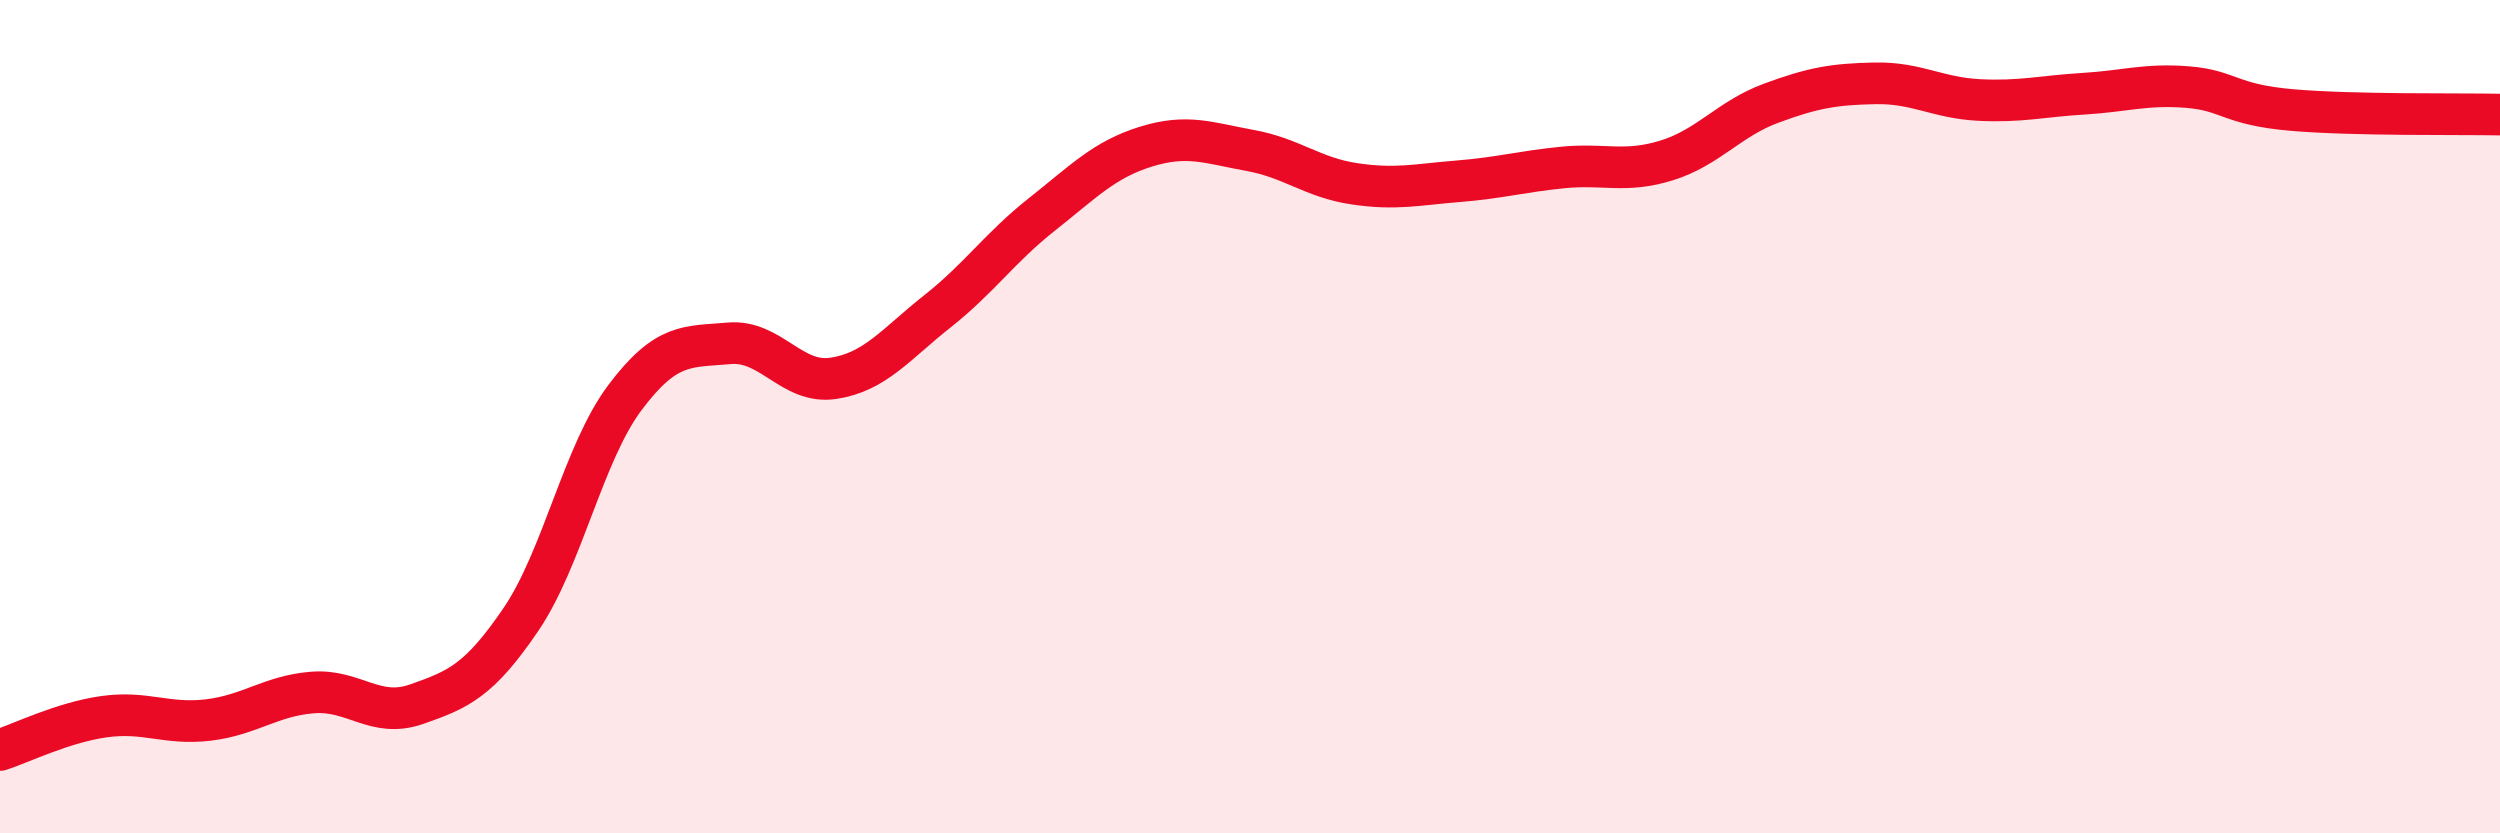
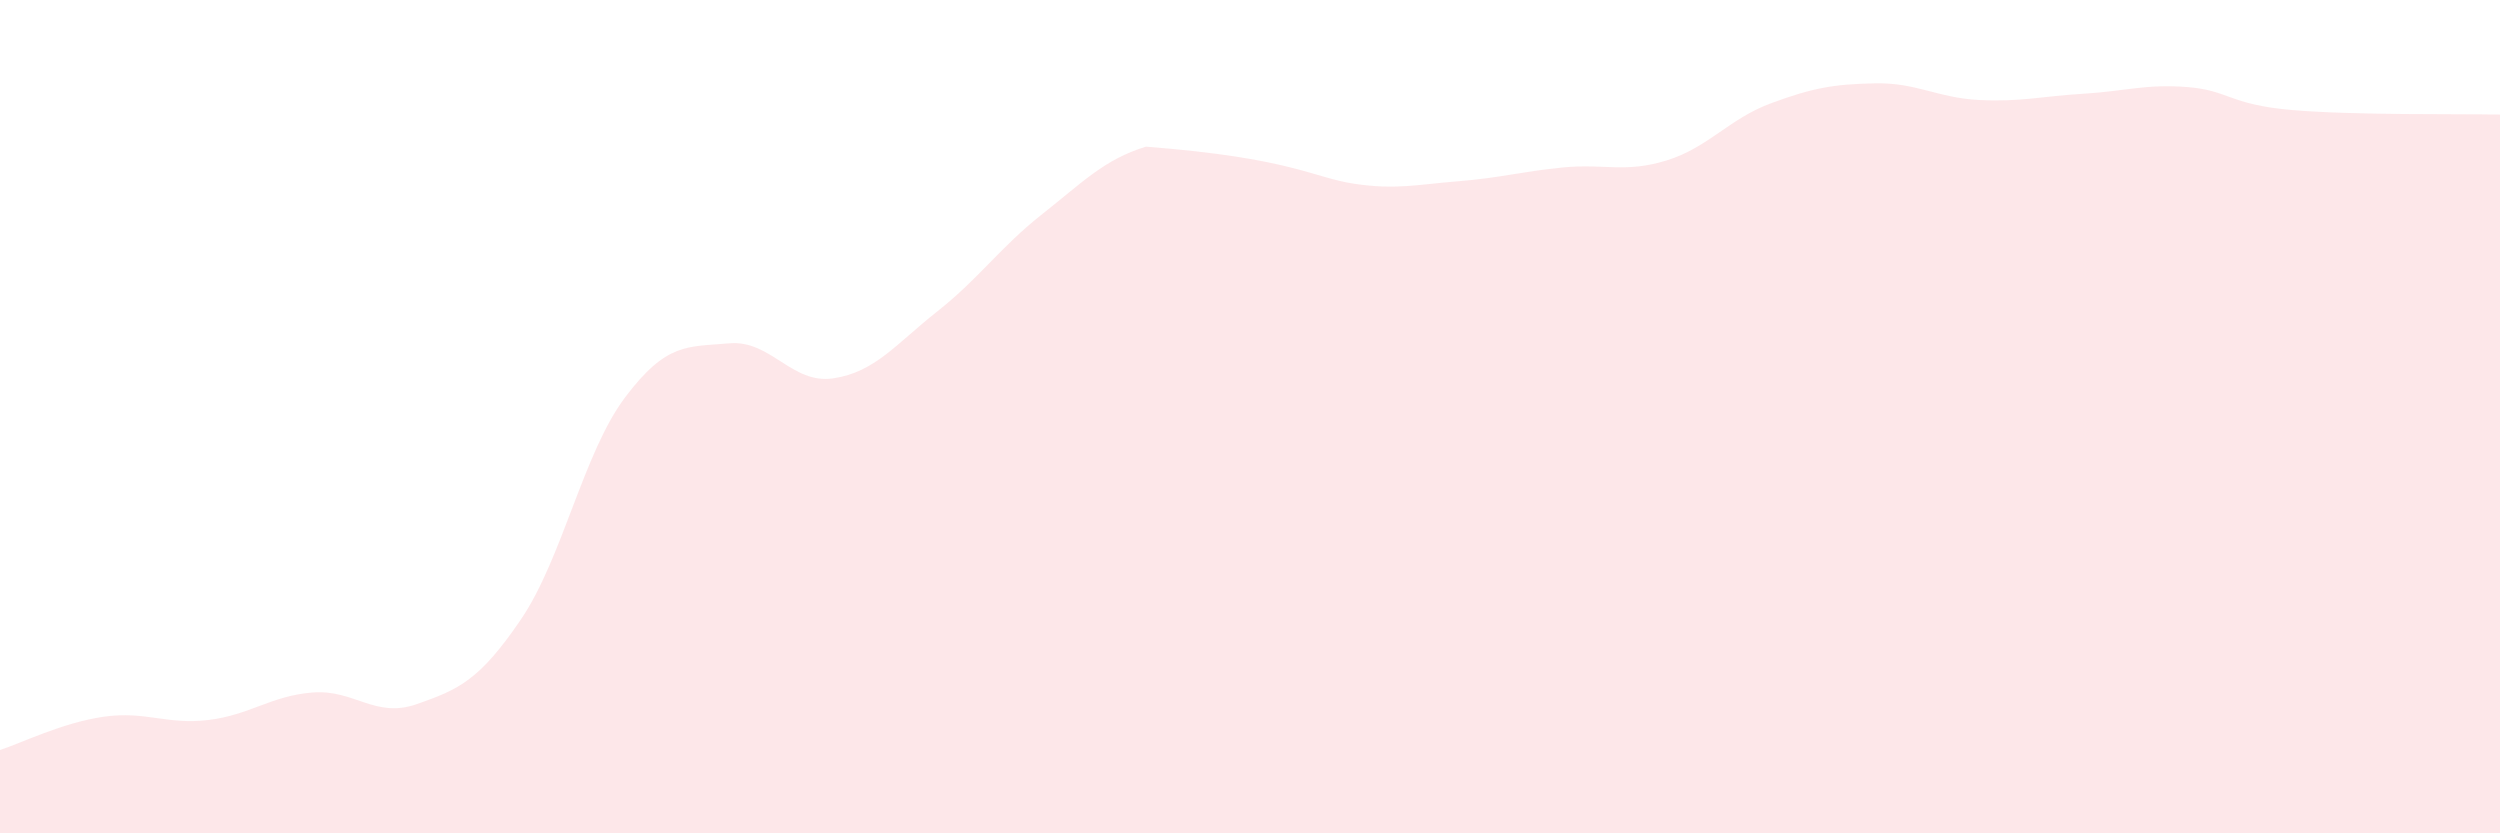
<svg xmlns="http://www.w3.org/2000/svg" width="60" height="20" viewBox="0 0 60 20">
-   <path d="M 0,18 C 0.5,17.84 1.5,17.34 2.5,17.2 C 3.5,17.06 4,17.4 5,17.28 C 6,17.16 6.5,16.7 7.5,16.62 C 8.5,16.54 9,17.25 10,16.9 C 11,16.55 11.5,16.34 12.5,14.87 C 13.5,13.4 14,10.87 15,9.54 C 16,8.21 16.5,8.33 17.5,8.24 C 18.5,8.15 19,9.23 20,9.08 C 21,8.93 21.5,8.26 22.5,7.47 C 23.5,6.68 24,5.94 25,5.15 C 26,4.36 26.5,3.83 27.5,3.52 C 28.5,3.21 29,3.43 30,3.61 C 31,3.79 31.5,4.26 32.5,4.41 C 33.5,4.56 34,4.43 35,4.35 C 36,4.27 36.5,4.12 37.5,4.02 C 38.5,3.92 39,4.16 40,3.85 C 41,3.54 41.5,2.85 42.5,2.48 C 43.5,2.11 44,2.02 45,2 C 46,1.98 46.5,2.35 47.5,2.4 C 48.5,2.45 49,2.31 50,2.25 C 51,2.19 51.5,2.01 52.5,2.09 C 53.5,2.17 53.5,2.51 55,2.64 C 56.5,2.77 59,2.73 60,2.75L60 20L0 20Z" fill="#EB0A25" opacity="0.1" stroke-linecap="round" stroke-linejoin="round" />
-   <path d="M 0,18 C 0.5,17.84 1.5,17.34 2.5,17.2 C 3.5,17.06 4,17.4 5,17.28 C 6,17.16 6.5,16.7 7.5,16.62 C 8.5,16.54 9,17.25 10,16.9 C 11,16.55 11.5,16.34 12.5,14.87 C 13.5,13.4 14,10.87 15,9.54 C 16,8.21 16.5,8.33 17.5,8.24 C 18.5,8.15 19,9.23 20,9.08 C 21,8.93 21.5,8.26 22.5,7.47 C 23.5,6.68 24,5.94 25,5.15 C 26,4.36 26.5,3.83 27.5,3.52 C 28.5,3.21 29,3.43 30,3.61 C 31,3.79 31.5,4.26 32.5,4.41 C 33.5,4.56 34,4.43 35,4.35 C 36,4.27 36.5,4.12 37.5,4.02 C 38.5,3.92 39,4.16 40,3.85 C 41,3.54 41.5,2.85 42.5,2.48 C 43.5,2.11 44,2.02 45,2 C 46,1.98 46.5,2.35 47.5,2.4 C 48.5,2.45 49,2.31 50,2.25 C 51,2.19 51.5,2.01 52.5,2.09 C 53.5,2.17 53.5,2.51 55,2.64 C 56.5,2.77 59,2.73 60,2.75" stroke="#EB0A25" stroke-width="1" fill="none" stroke-linecap="round" stroke-linejoin="round" />
+   <path d="M 0,18 C 0.5,17.84 1.5,17.34 2.5,17.2 C 3.5,17.06 4,17.4 5,17.28 C 6,17.16 6.5,16.7 7.5,16.62 C 8.5,16.54 9,17.25 10,16.9 C 11,16.55 11.5,16.34 12.5,14.87 C 13.5,13.4 14,10.87 15,9.54 C 16,8.21 16.5,8.33 17.5,8.24 C 18.5,8.15 19,9.23 20,9.08 C 21,8.93 21.5,8.26 22.5,7.47 C 23.5,6.68 24,5.94 25,5.15 C 26,4.36 26.5,3.83 27.5,3.52 C 31,3.79 31.5,4.26 32.5,4.41 C 33.5,4.56 34,4.43 35,4.35 C 36,4.27 36.5,4.12 37.5,4.02 C 38.5,3.92 39,4.16 40,3.85 C 41,3.54 41.5,2.85 42.5,2.48 C 43.5,2.11 44,2.02 45,2 C 46,1.98 46.5,2.35 47.5,2.4 C 48.5,2.45 49,2.31 50,2.25 C 51,2.19 51.5,2.01 52.5,2.09 C 53.5,2.17 53.5,2.51 55,2.64 C 56.5,2.77 59,2.73 60,2.75L60 20L0 20Z" fill="#EB0A25" opacity="0.1" stroke-linecap="round" stroke-linejoin="round" />
</svg>